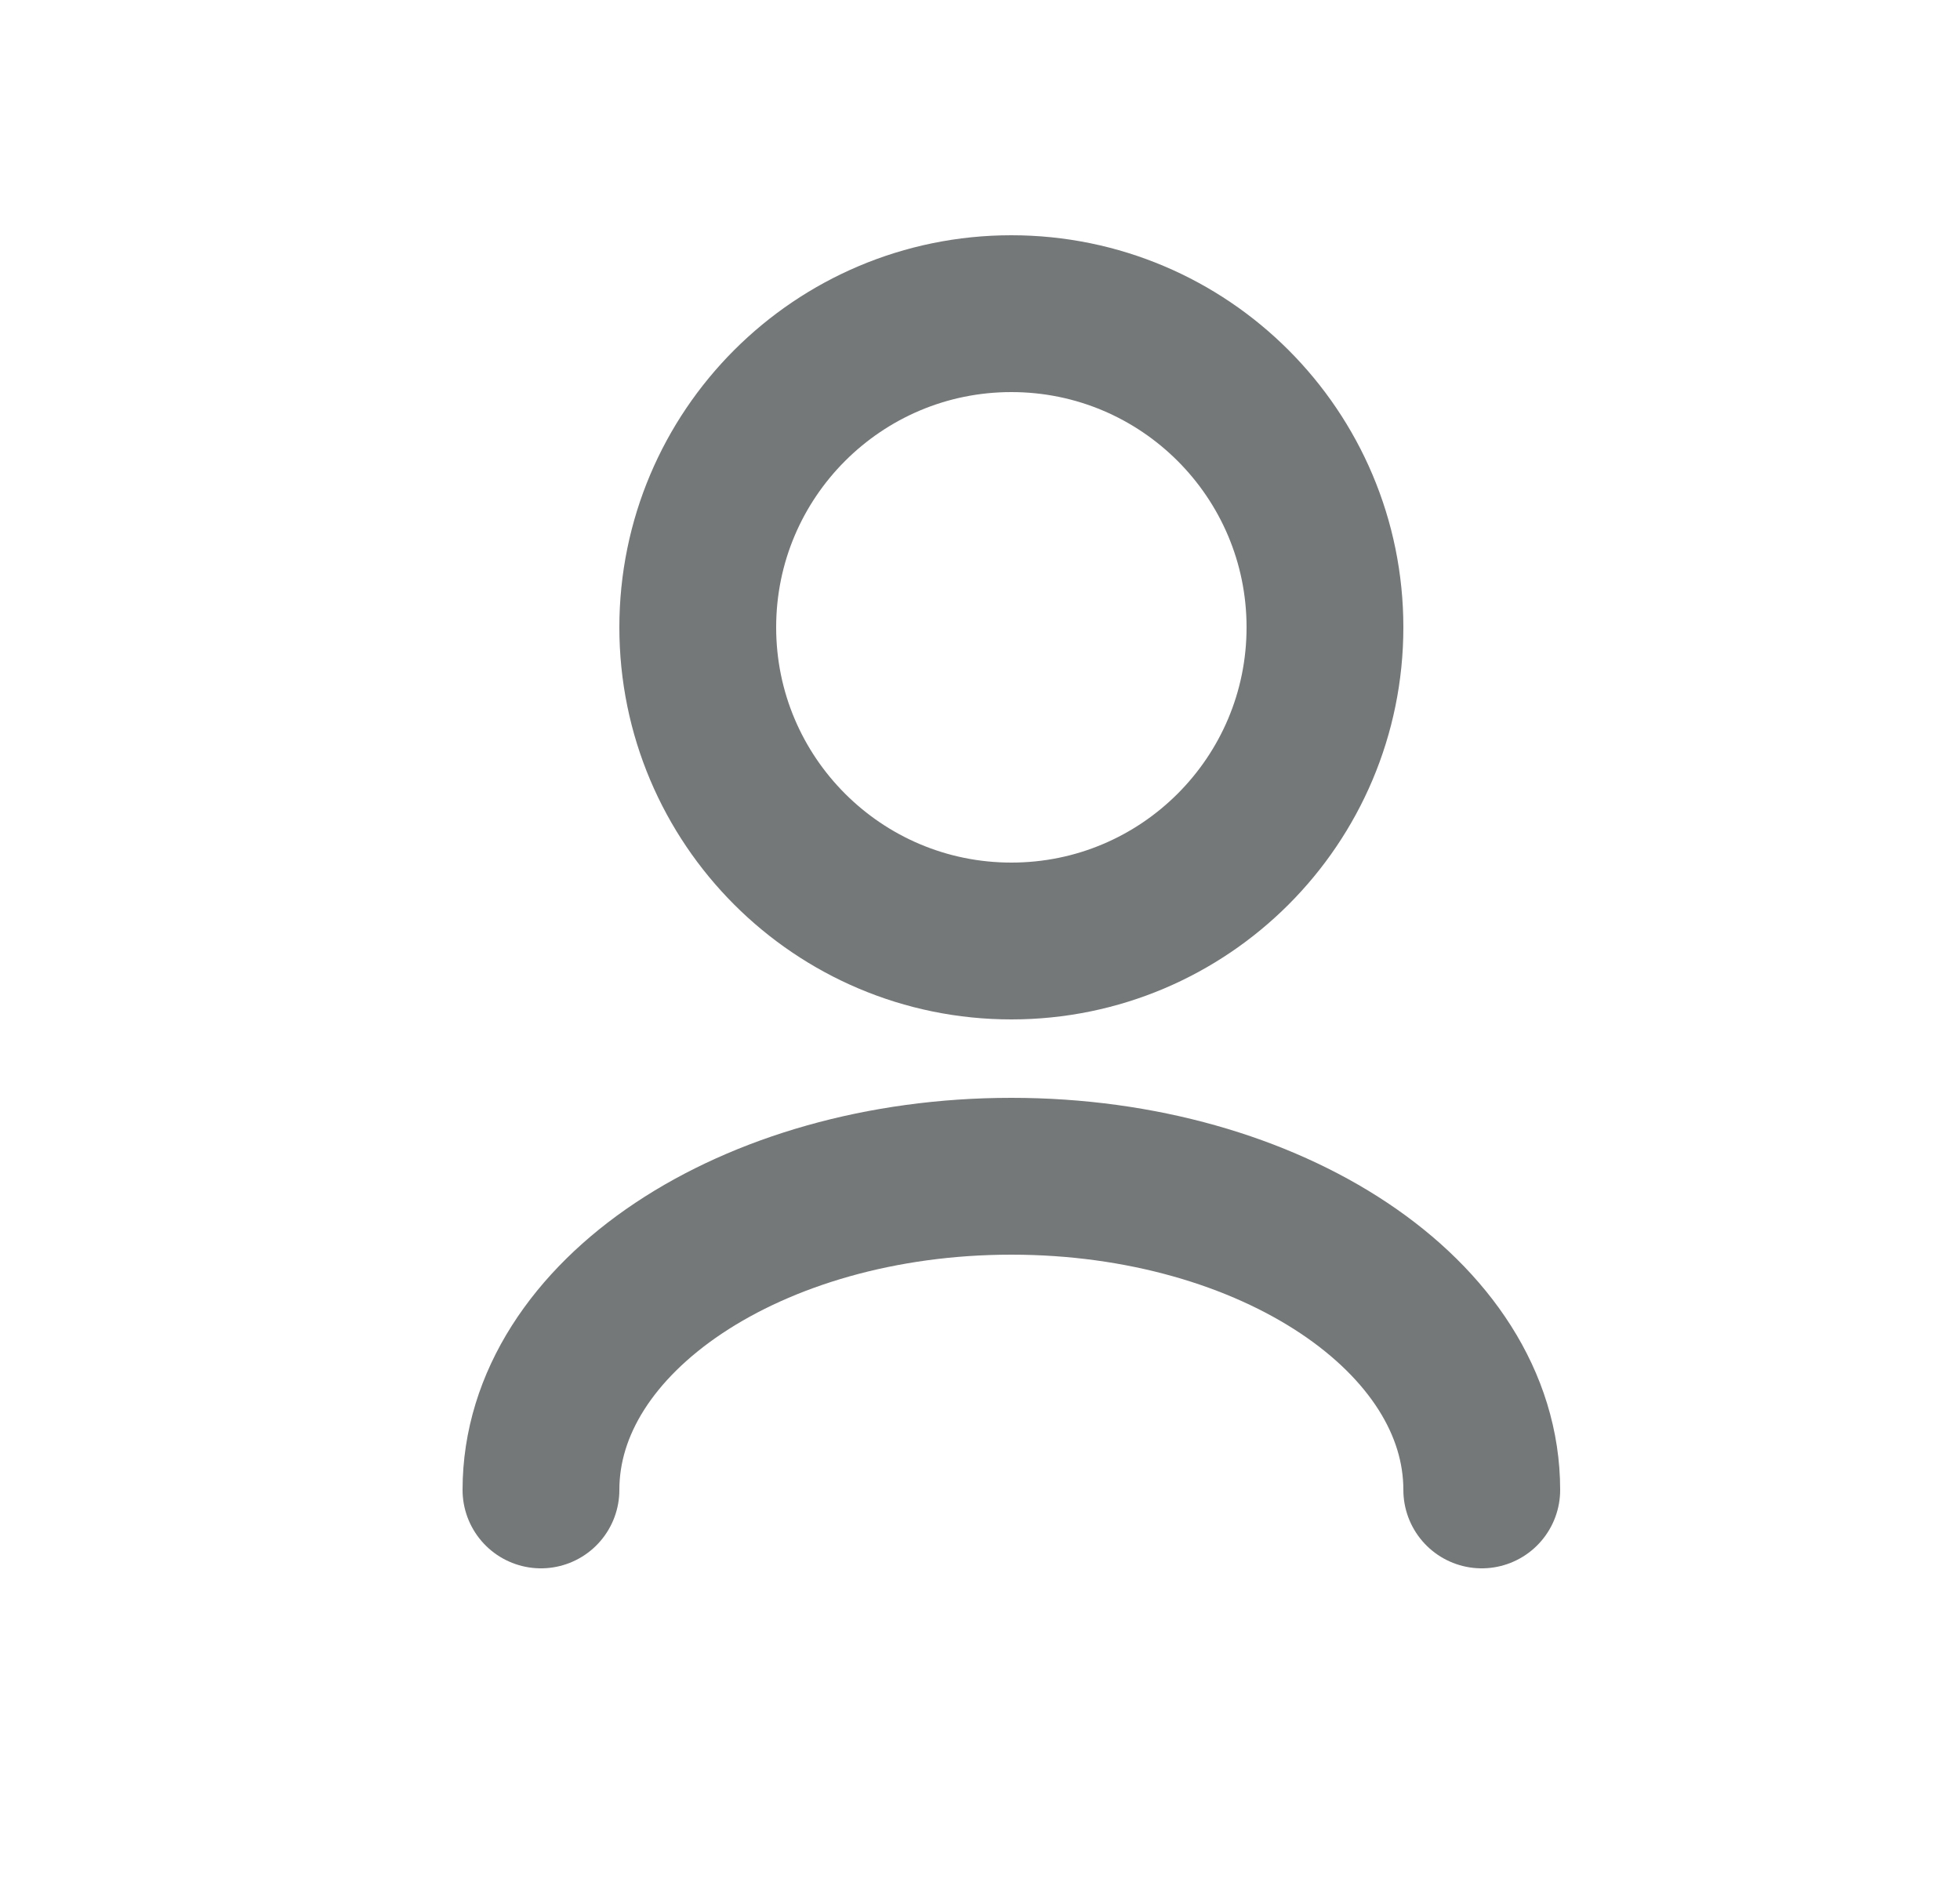
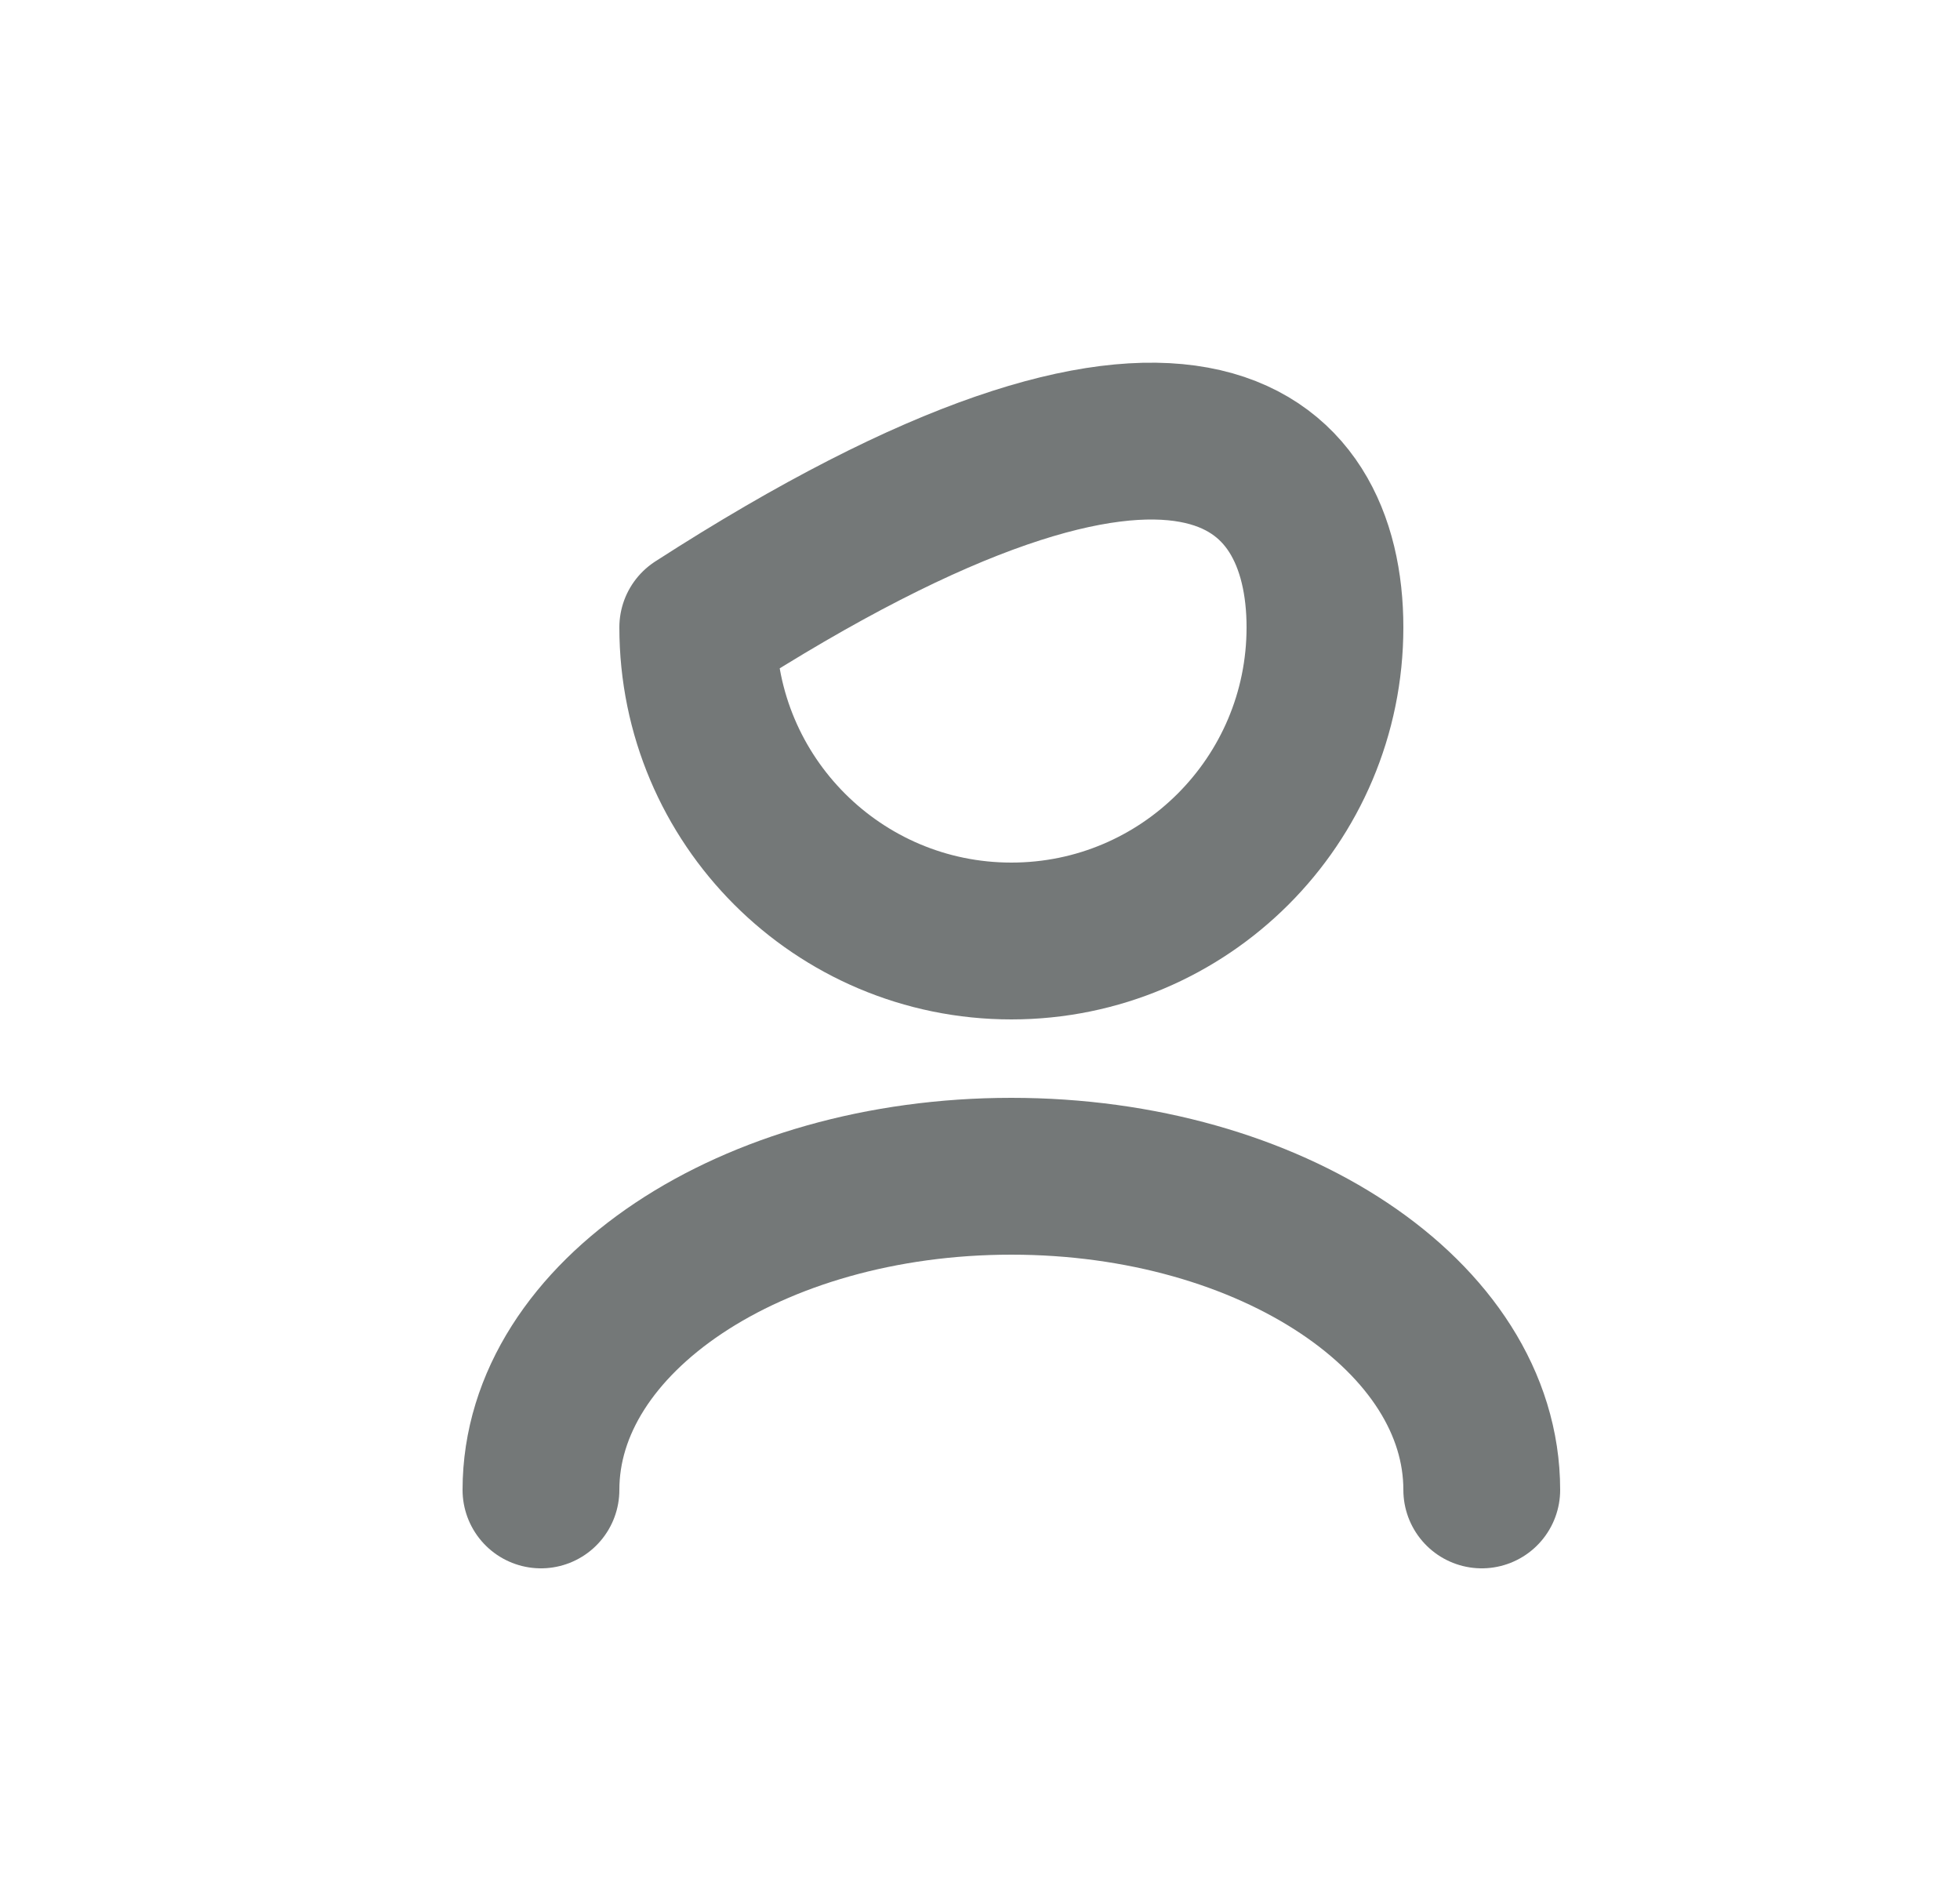
<svg xmlns="http://www.w3.org/2000/svg" width="25" height="24" viewBox="0 0 25 24" fill="none">
-   <path d="M18.9 19C18.9 16.791 16.214 15 12.9 15C9.586 15 6.9 16.791 6.9 19M12.9 12C10.691 12 8.9 10.209 8.9 8C8.9 5.791 10.691 4 12.9 4C15.109 4 16.9 5.791 16.9 8C16.9 10.209 15.109 12 12.9 12Z" stroke="#747878" stroke-width="2" stroke-linecap="round" stroke-linejoin="round" />
+   <path d="M18.9 19C18.9 16.791 16.214 15 12.9 15C9.586 15 6.9 16.791 6.9 19M12.9 12C10.691 12 8.9 10.209 8.9 8C15.109 4 16.9 5.791 16.9 8C16.9 10.209 15.109 12 12.9 12Z" stroke="#747878" stroke-width="2" stroke-linecap="round" stroke-linejoin="round" />
</svg>